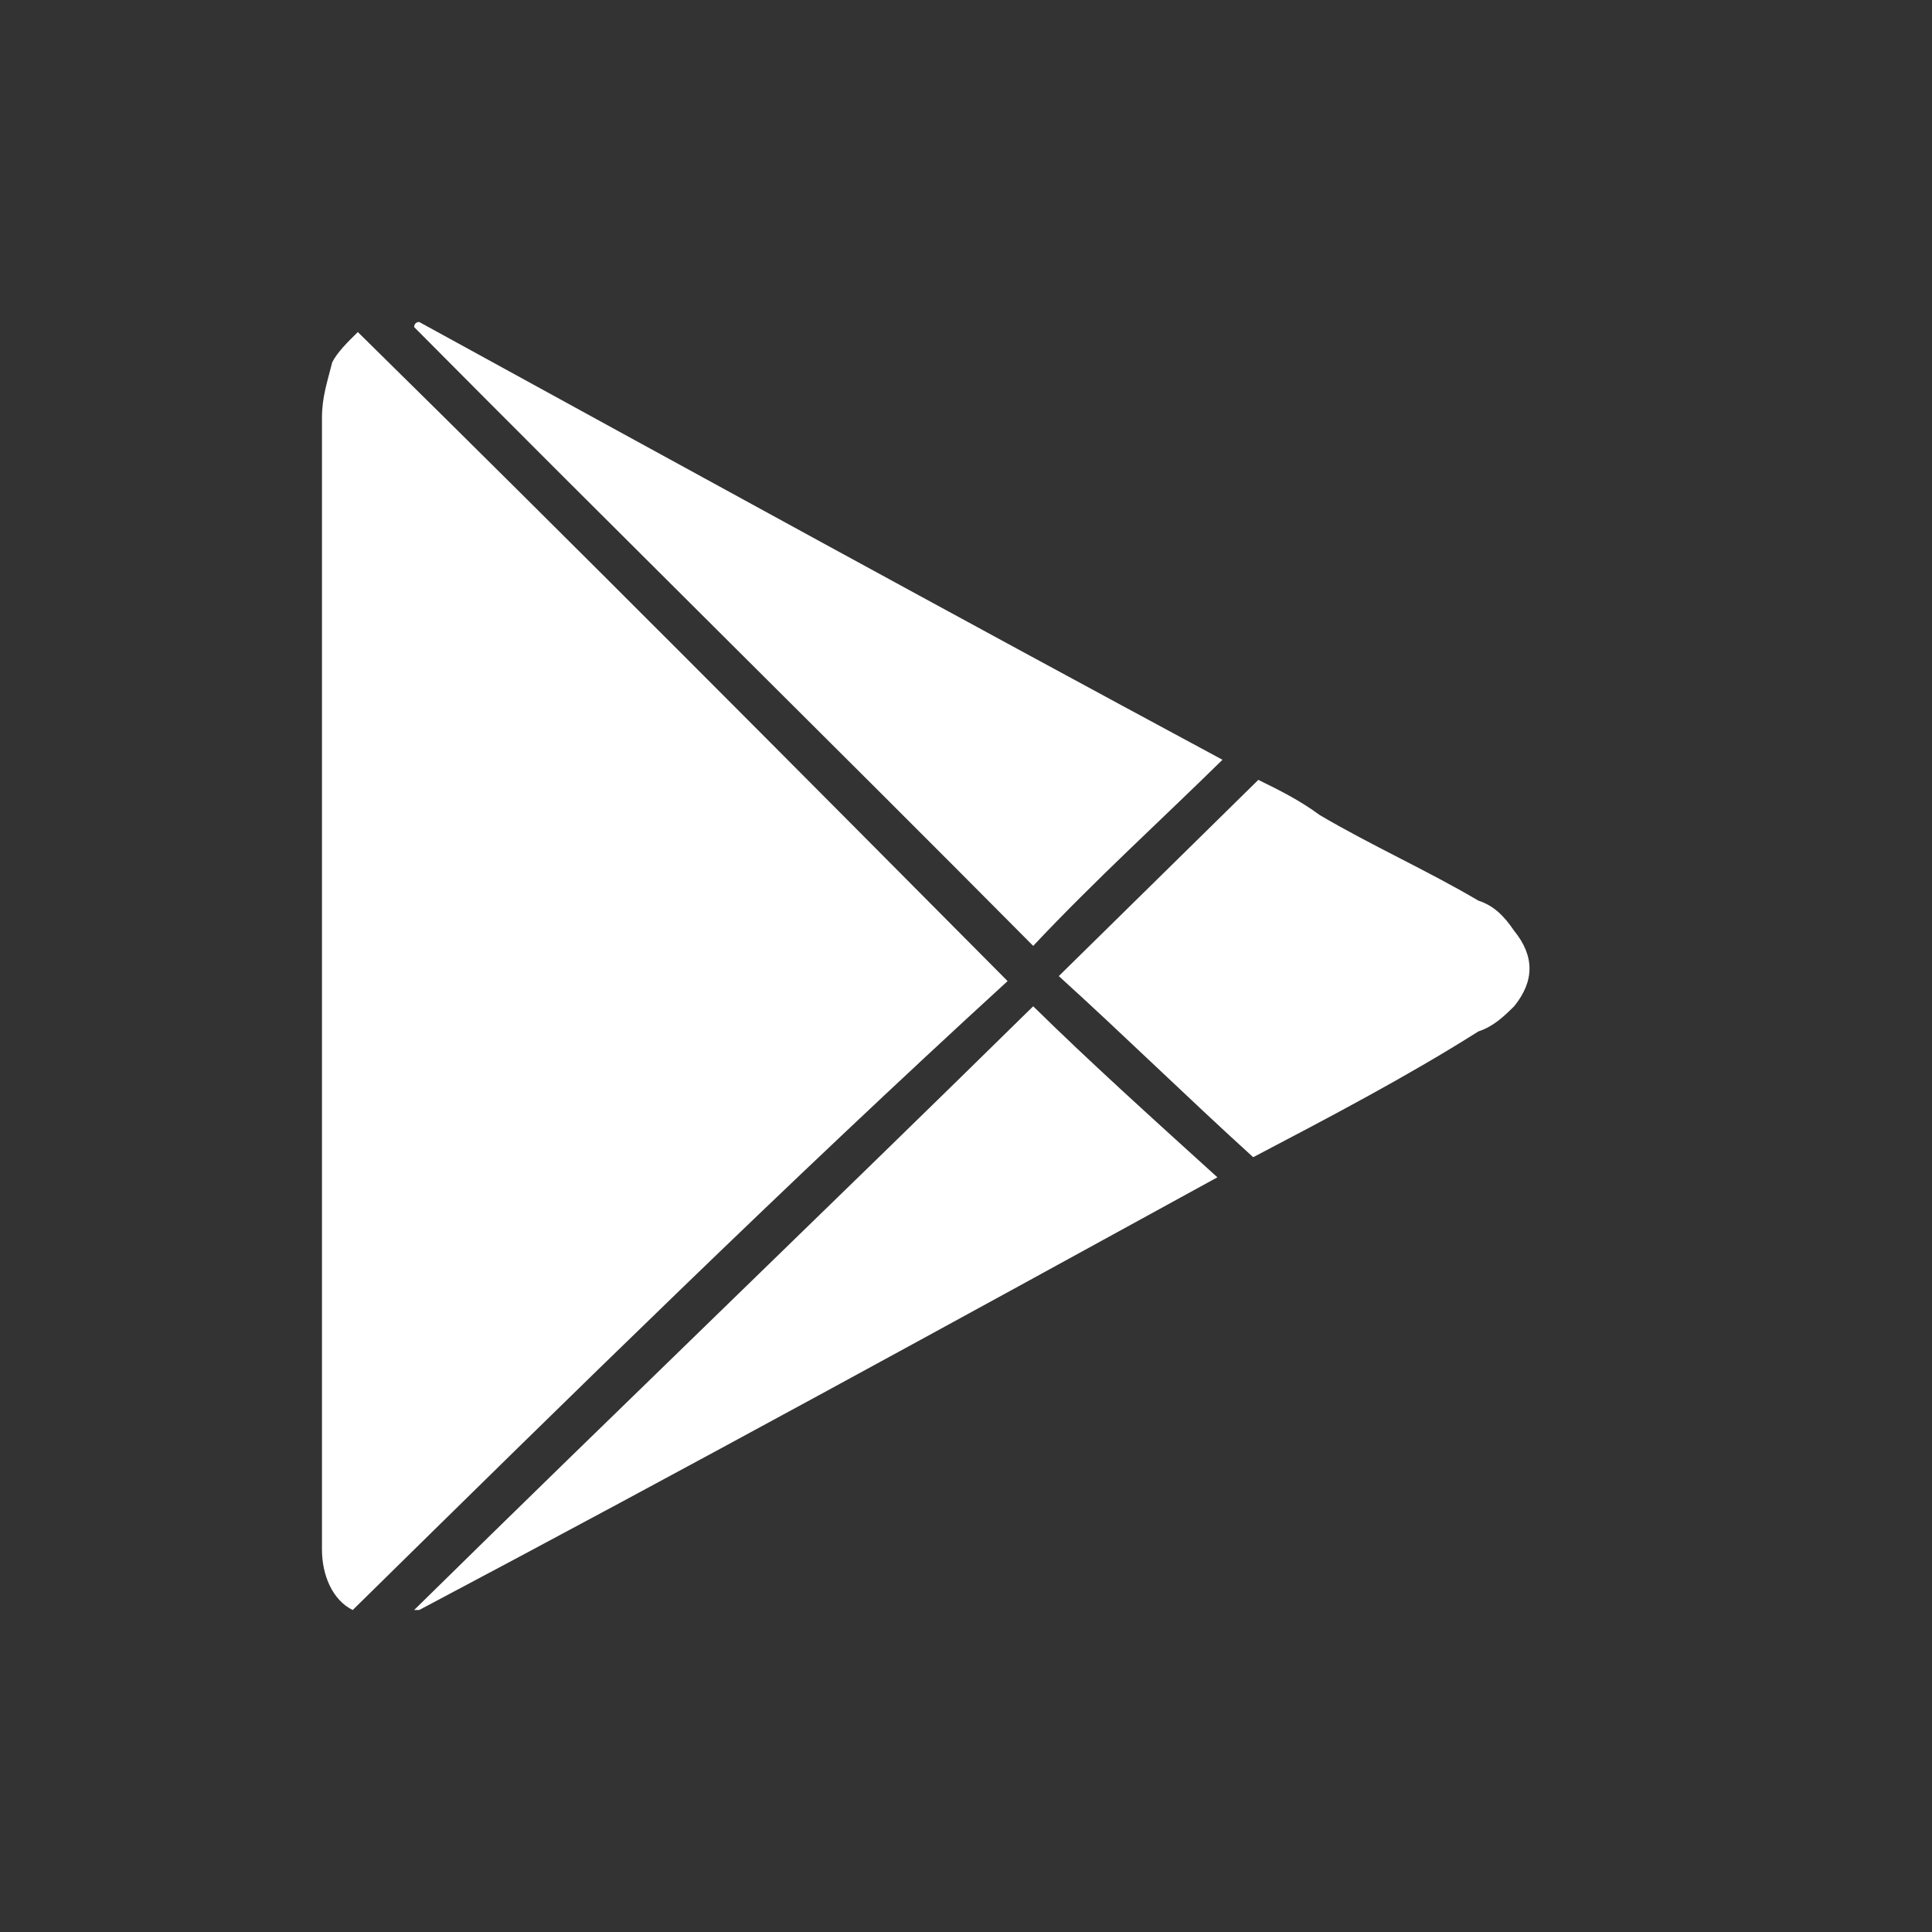
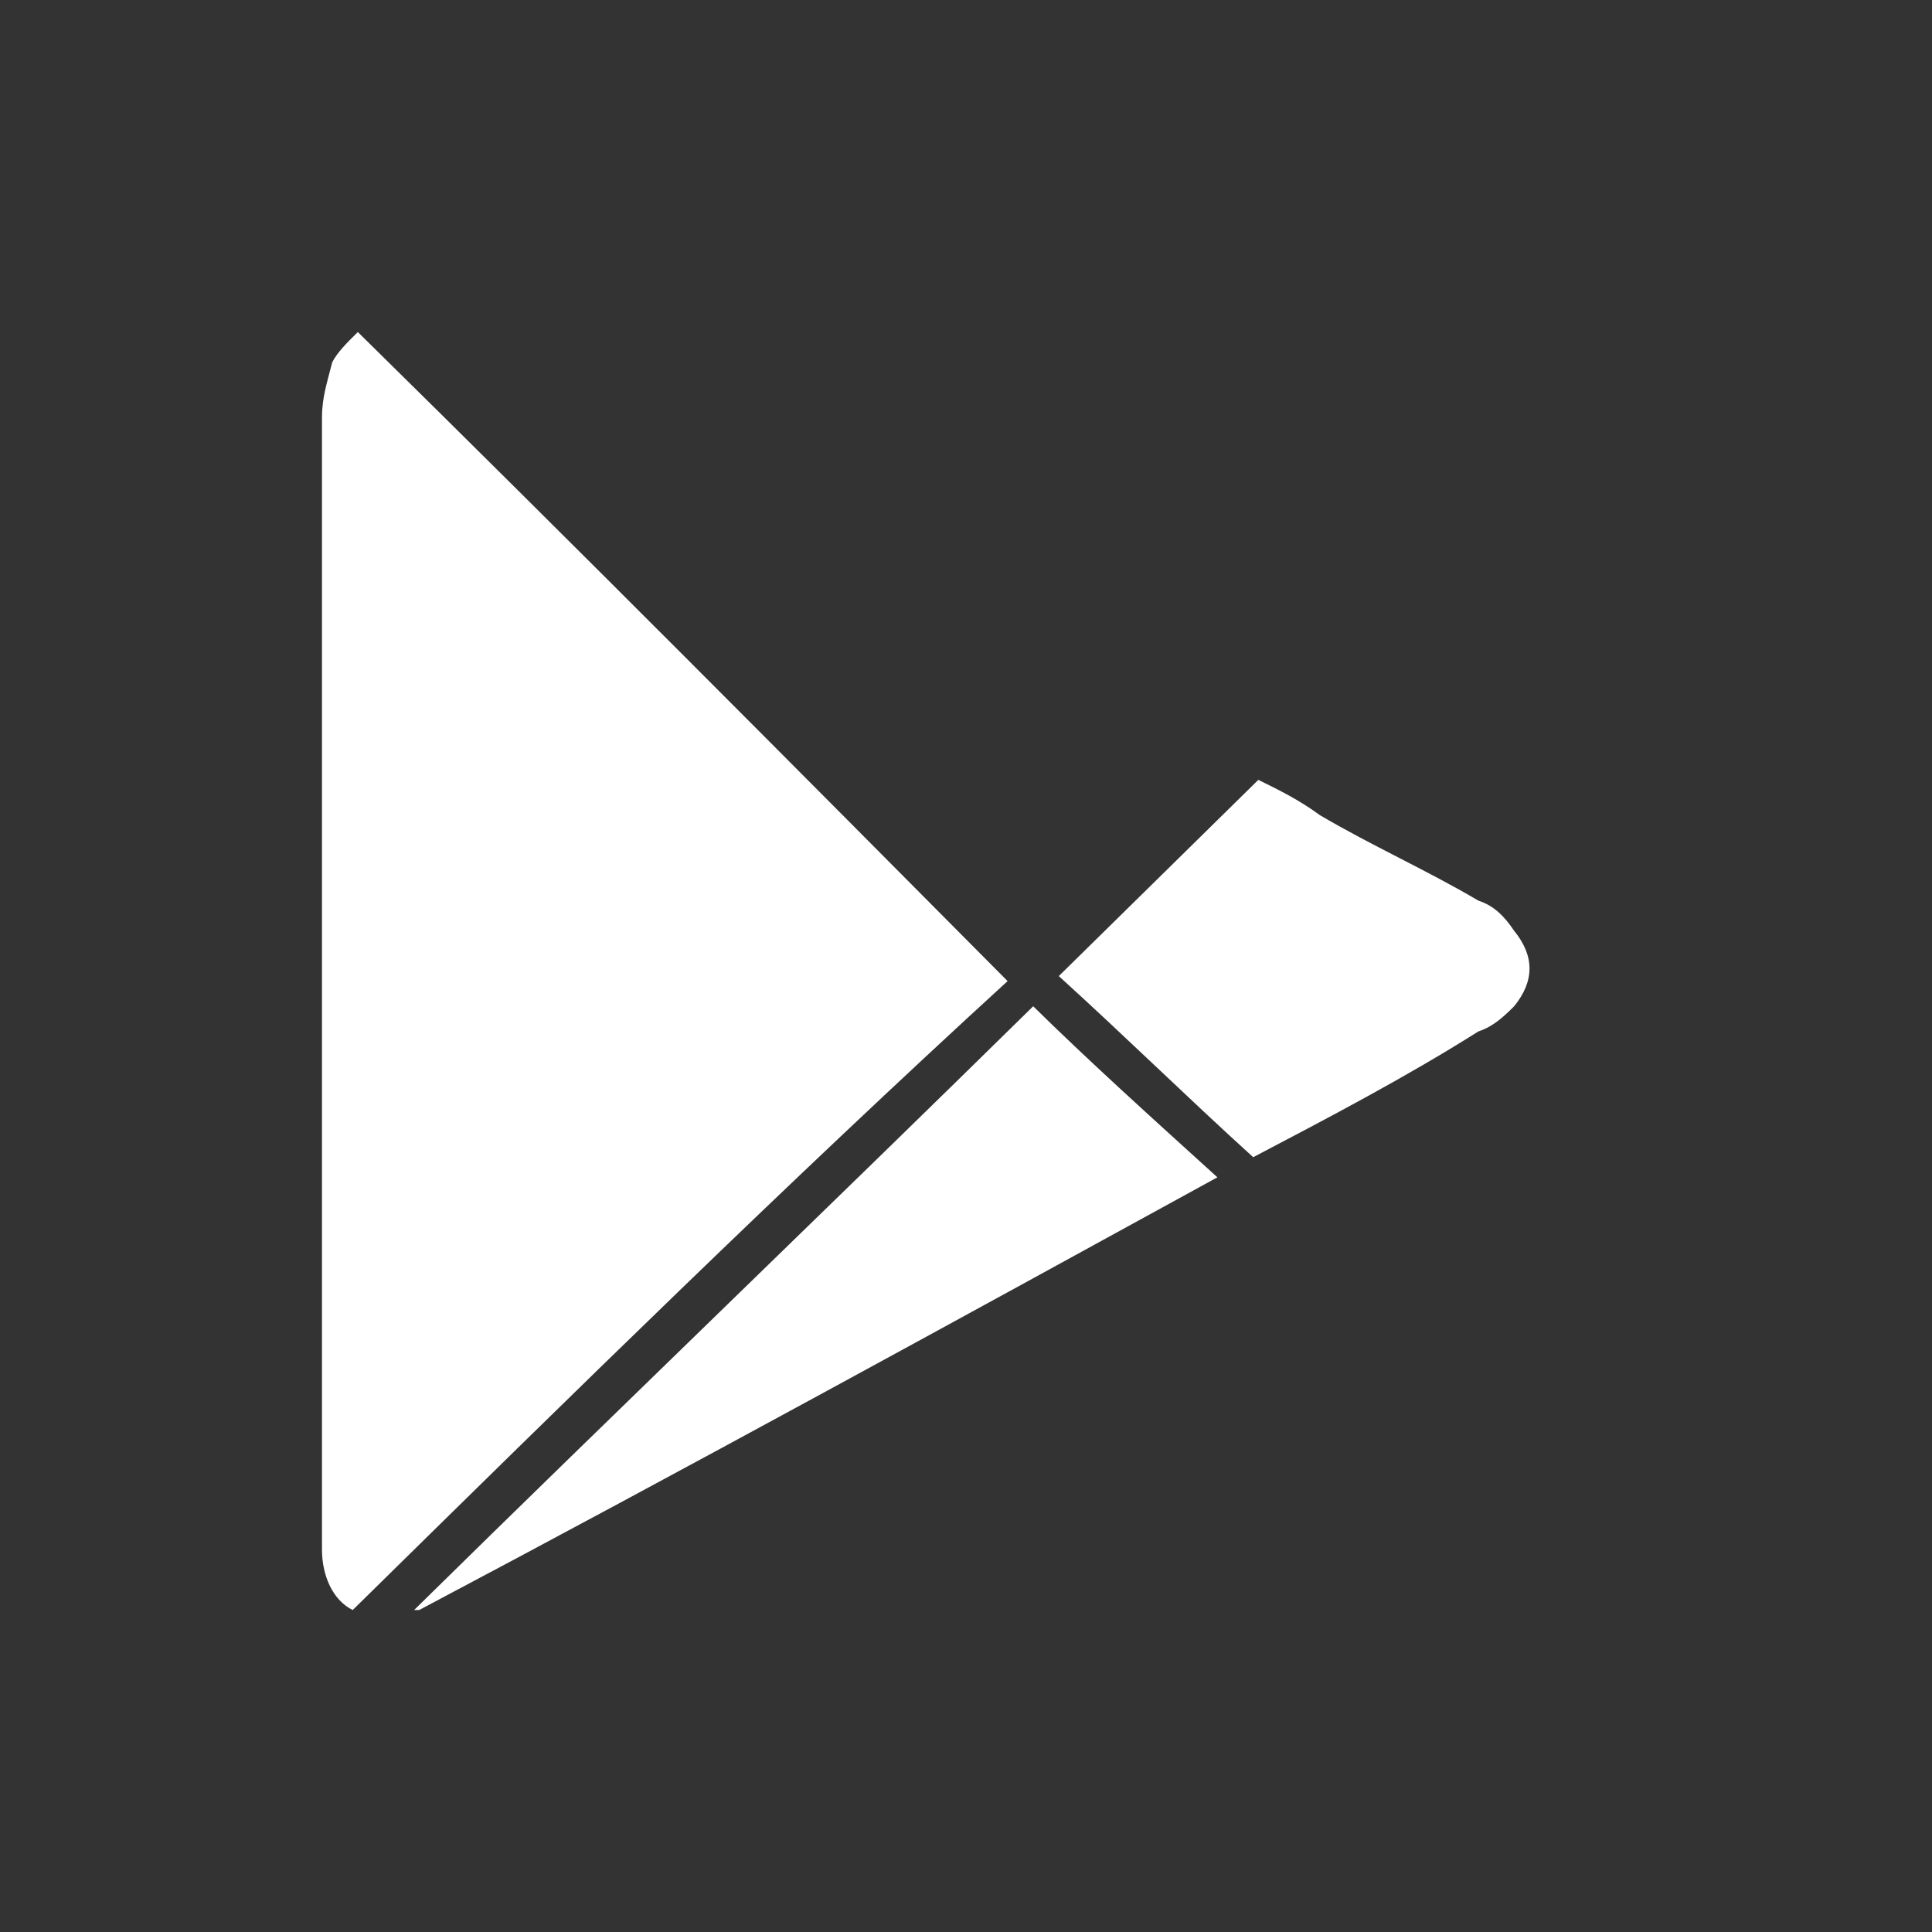
<svg xmlns="http://www.w3.org/2000/svg" width="32" height="32" viewBox="0 0 32 32" fill="none">
  <rect x="0" y="0" width="32" height="32" fill="#333333" stroke="none" />
  <path d="M5.842 26.667C5.503 26.5 5.333 26.084 5.333 25.667C5.333 25.584 5.333 25.417 5.333 25.334C5.333 19.167 5.333 13 5.333 6.917C5.333 6.583 5.418 6.334 5.503 6C5.588 5.833 5.757 5.667 5.927 5.5C9.571 9.084 13.13 12.667 16.689 16.25C13.045 19.584 9.486 23.084 5.842 26.667Z" fill="white" />
-   <path d="M20.248 12.584C19.231 13.584 18.13 14.584 17.113 15.667C13.723 12.25 10.248 8.833 6.859 5.417C6.859 5.417 6.859 5.333 6.943 5.333C11.35 7.75 15.757 10.167 20.248 12.584Z" fill="white" />
  <path d="M6.859 26.667C10.248 23.334 13.723 20 17.113 16.667C18.045 17.584 19.062 18.5 20.164 19.5C15.757 21.917 11.35 24.334 6.943 26.667H6.859Z" fill="white" />
  <path d="M20.757 19.167C19.655 18.167 18.639 17.167 17.537 16.167C18.639 15.084 19.74 14 20.842 12.917C21.181 13.084 21.52 13.25 21.859 13.5C22.706 14 23.639 14.417 24.486 14.917C24.74 15 24.91 15.167 25.079 15.417C25.418 15.834 25.418 16.25 25.079 16.667C24.91 16.834 24.74 17 24.486 17.084C23.299 17.834 22.028 18.5 20.757 19.167Z" fill="white" />
</svg>